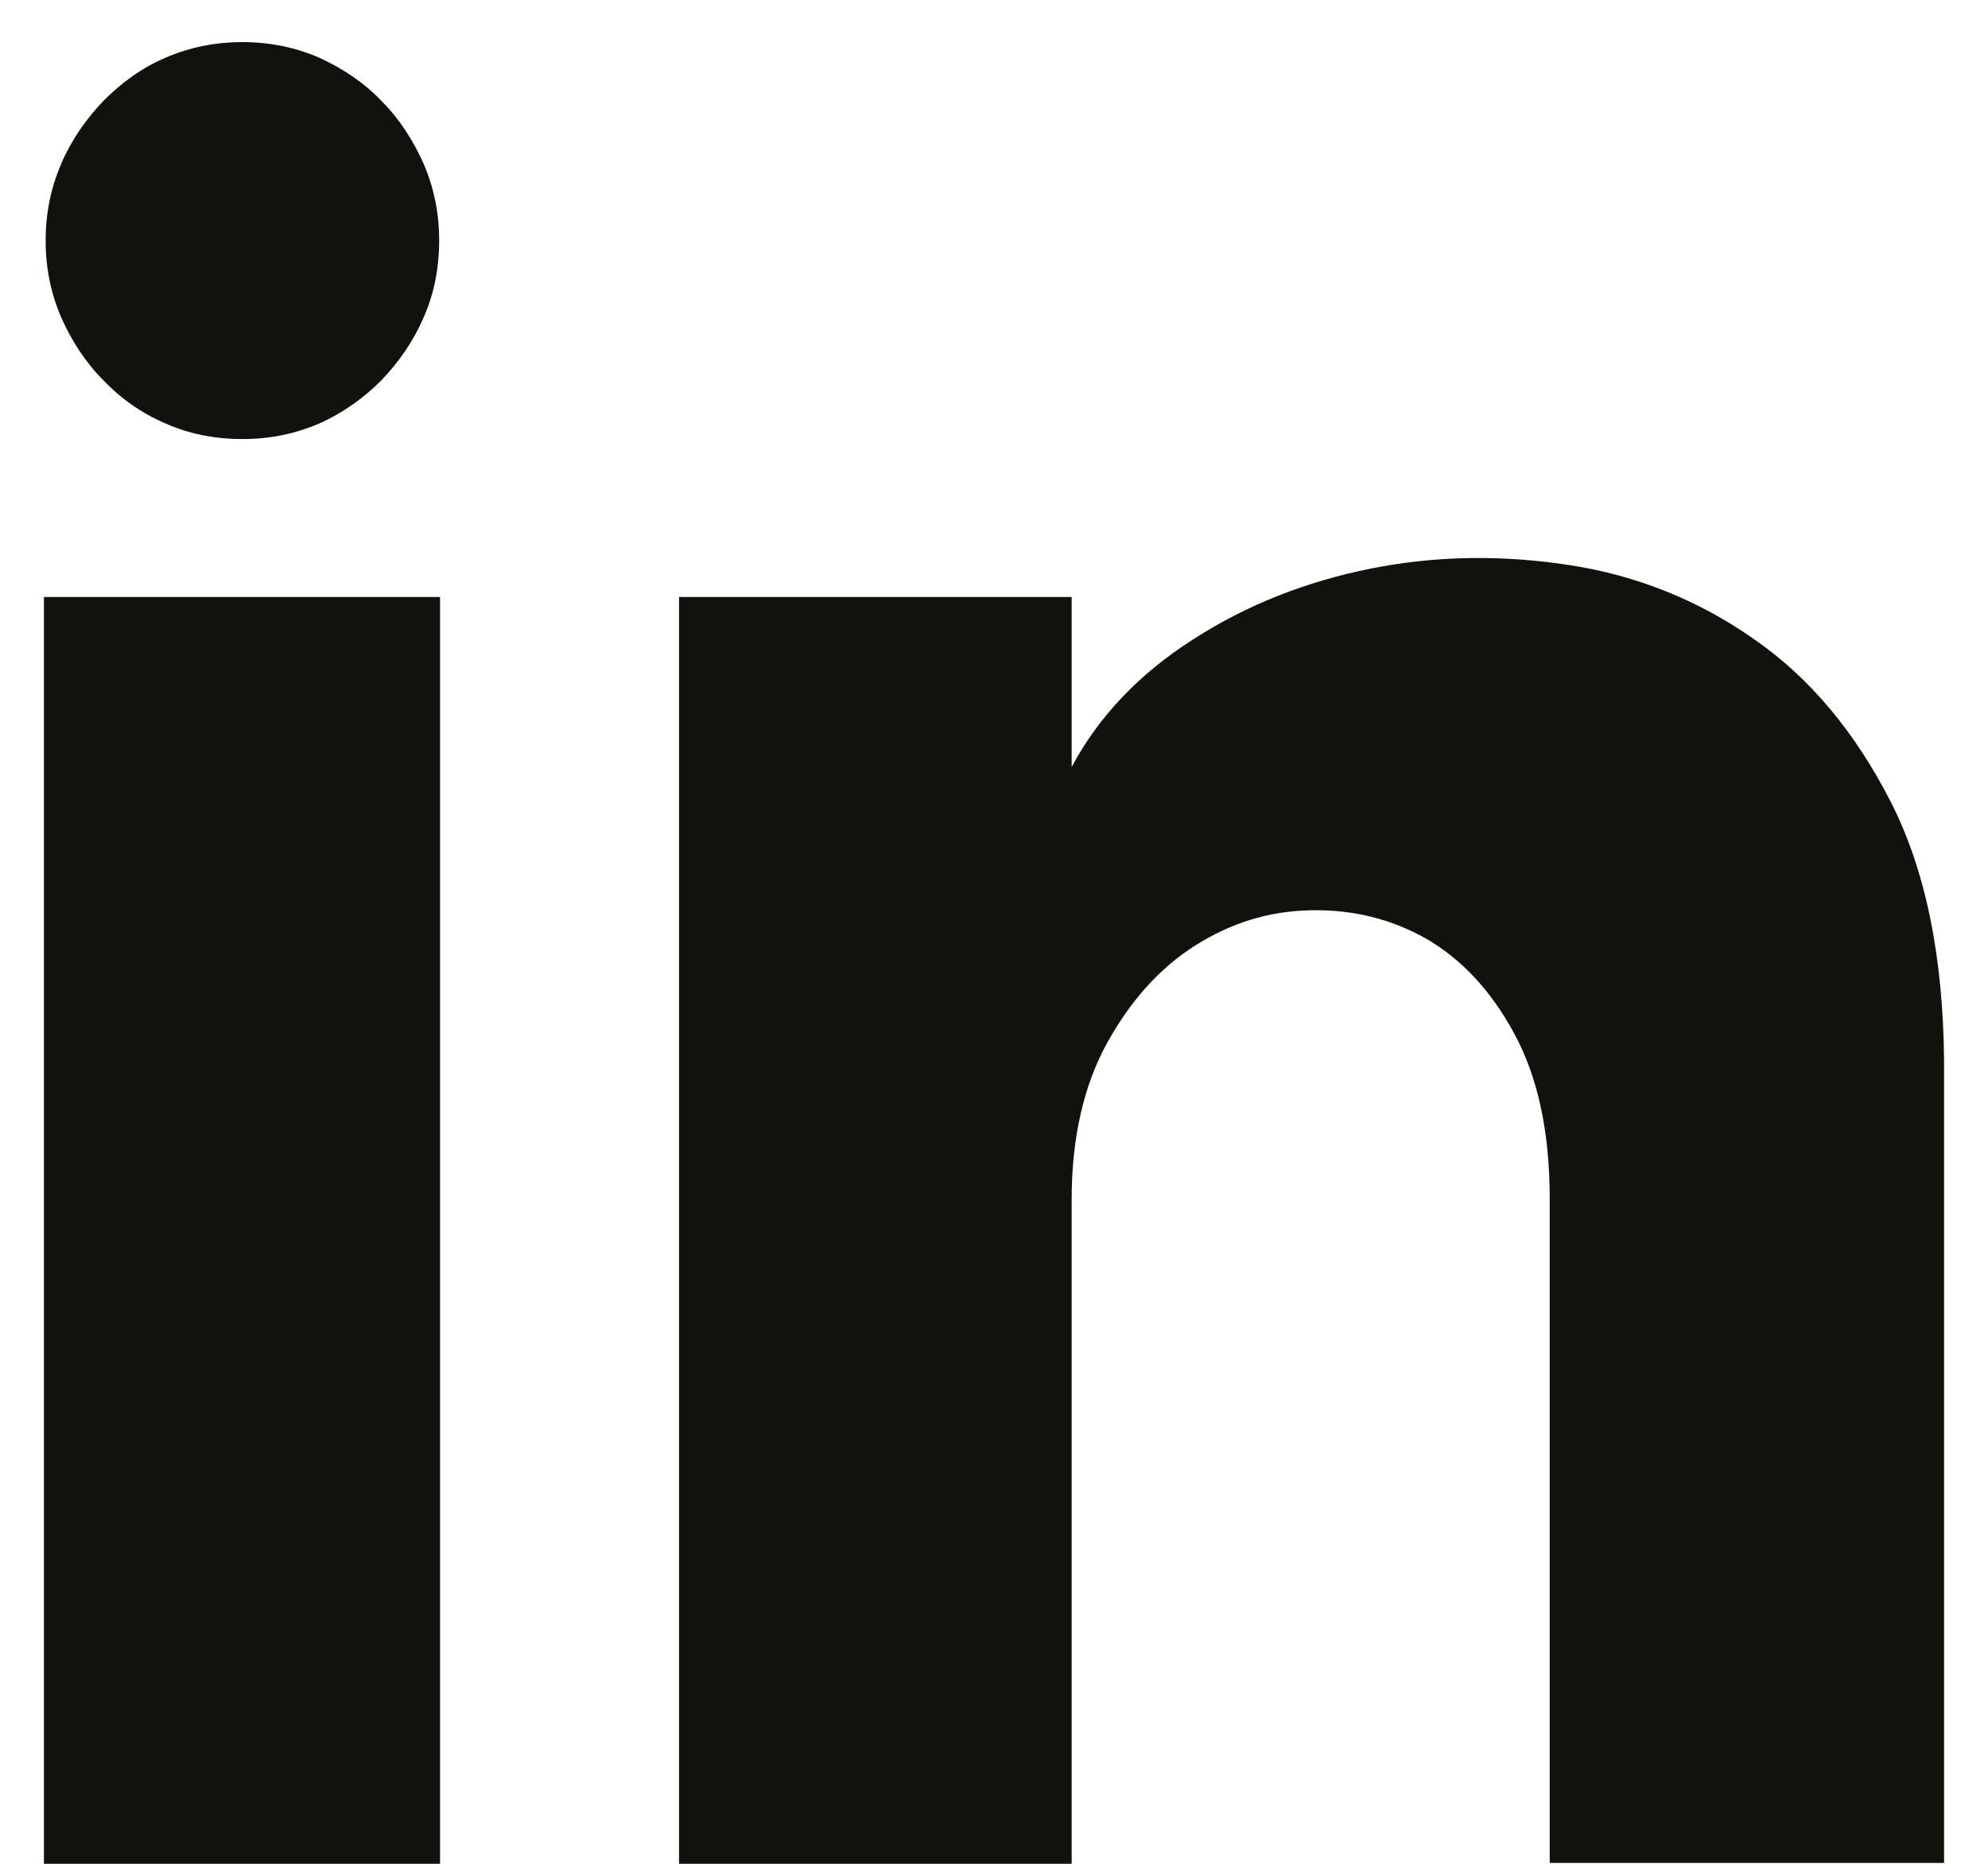
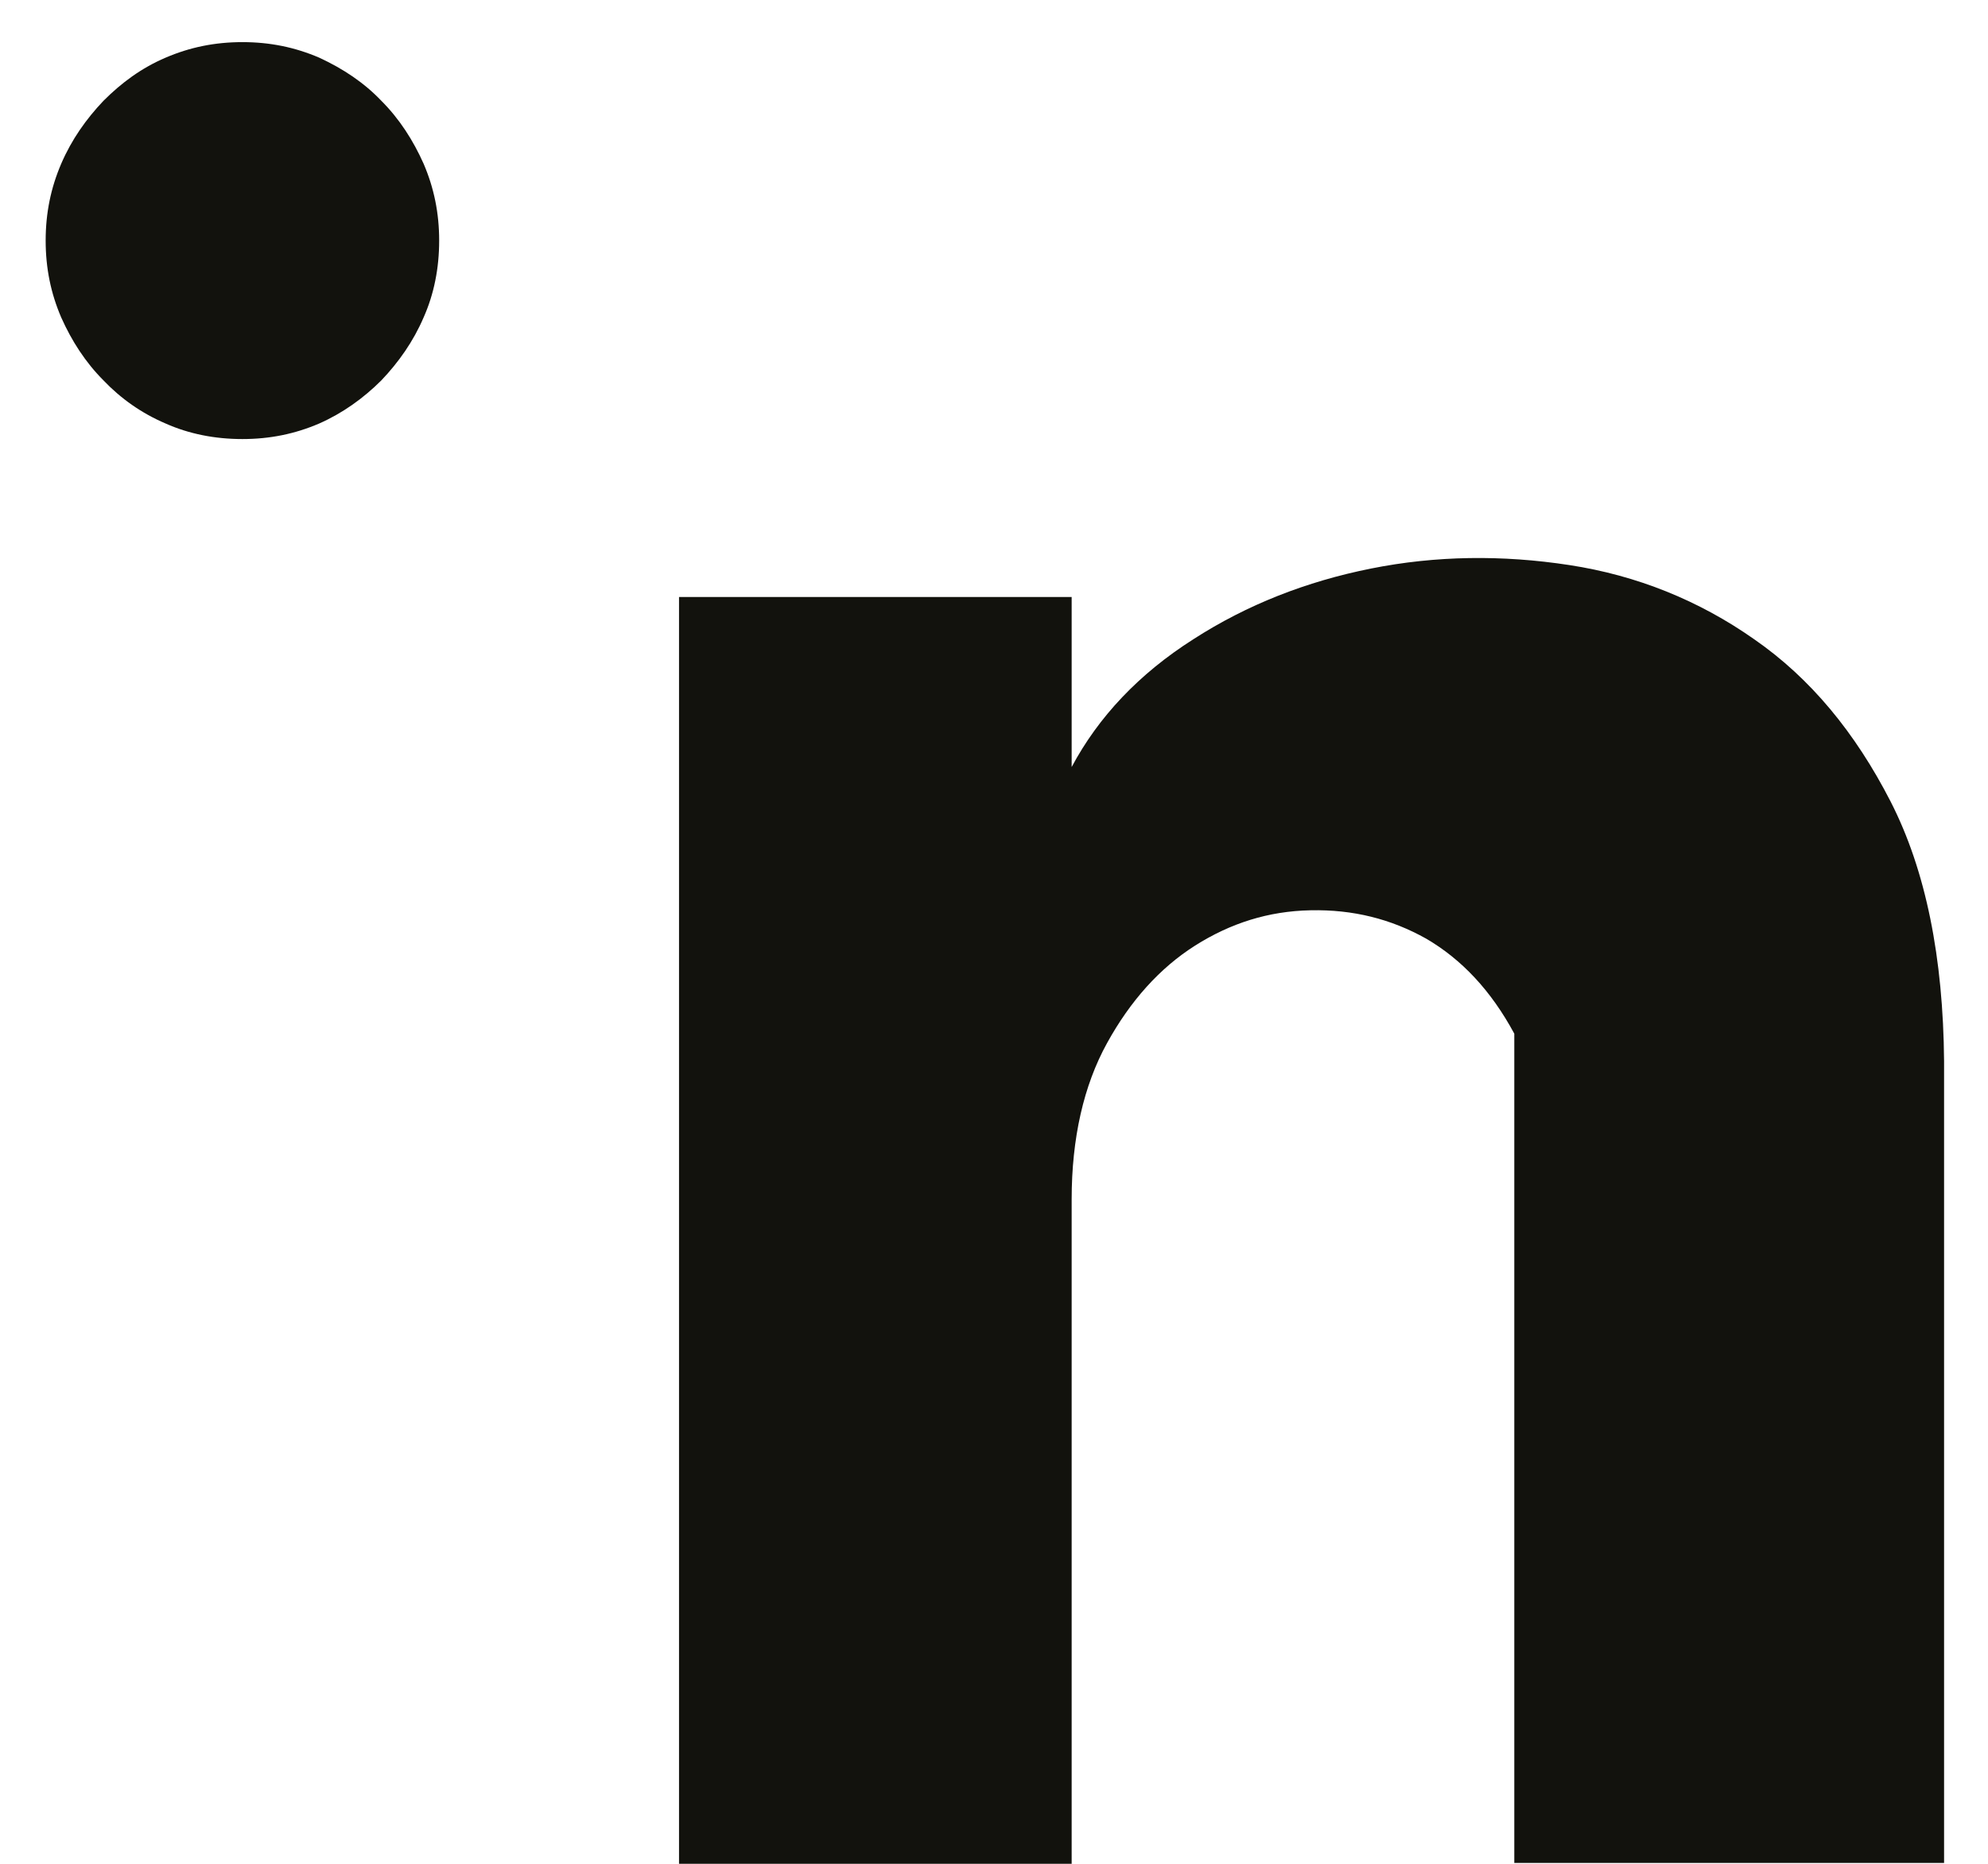
<svg xmlns="http://www.w3.org/2000/svg" width="32" height="30" viewBox="0 0 32 30" fill="none">
-   <path d="M30.432 12.901C29.862 11.79 29.14 10.915 28.237 10.29C27.348 9.665 26.348 9.262 25.265 9.096C24.181 8.929 23.111 8.943 22.07 9.151C21.028 9.359 20.07 9.734 19.208 10.29C18.333 10.846 17.68 11.54 17.25 12.346V9.609H10.93V30H17.25V19.305C17.25 18.319 17.444 17.471 17.819 16.791C18.194 16.11 18.667 15.582 19.236 15.221C19.806 14.86 20.417 14.665 21.097 14.652C21.778 14.638 22.389 14.79 22.959 15.11C23.528 15.443 24 15.943 24.375 16.638C24.75 17.332 24.945 18.207 24.945 19.291V29.986H31.293V17.082C31.279 15.416 31.001 14.013 30.432 12.901Z" fill="#12120D" />
-   <path d="M7.083 9.609H0.707V30H7.083V9.609Z" fill="#12120D" />
+   <path d="M30.432 12.901C29.862 11.79 29.14 10.915 28.237 10.29C27.348 9.665 26.348 9.262 25.265 9.096C24.181 8.929 23.111 8.943 22.07 9.151C21.028 9.359 20.07 9.734 19.208 10.29C18.333 10.846 17.68 11.54 17.25 12.346V9.609H10.93V30H17.25V19.305C17.25 18.319 17.444 17.471 17.819 16.791C18.194 16.11 18.667 15.582 19.236 15.221C19.806 14.86 20.417 14.665 21.097 14.652C21.778 14.638 22.389 14.79 22.959 15.11C23.528 15.443 24 15.943 24.375 16.638V29.986H31.293V17.082C31.279 15.416 31.001 14.013 30.432 12.901Z" fill="#12120D" />
  <path d="M1.666 6.123C1.943 6.414 2.277 6.651 2.666 6.817C3.041 6.984 3.457 7.067 3.902 7.067C4.346 7.067 4.749 6.984 5.138 6.817C5.513 6.651 5.846 6.414 6.138 6.123C6.416 5.831 6.652 5.498 6.819 5.109C6.986 4.734 7.069 4.317 7.069 3.873C7.069 3.428 6.986 3.025 6.819 2.636C6.652 2.261 6.43 1.914 6.138 1.622C5.86 1.331 5.527 1.108 5.138 0.928C4.749 0.761 4.346 0.678 3.902 0.678C3.457 0.678 3.055 0.761 2.666 0.928C2.277 1.094 1.957 1.331 1.666 1.622C1.388 1.914 1.152 2.247 0.985 2.636C0.818 3.025 0.735 3.428 0.735 3.873C0.735 4.317 0.818 4.72 0.985 5.109C1.152 5.484 1.374 5.831 1.666 6.123Z" fill="#12120D" />
</svg>